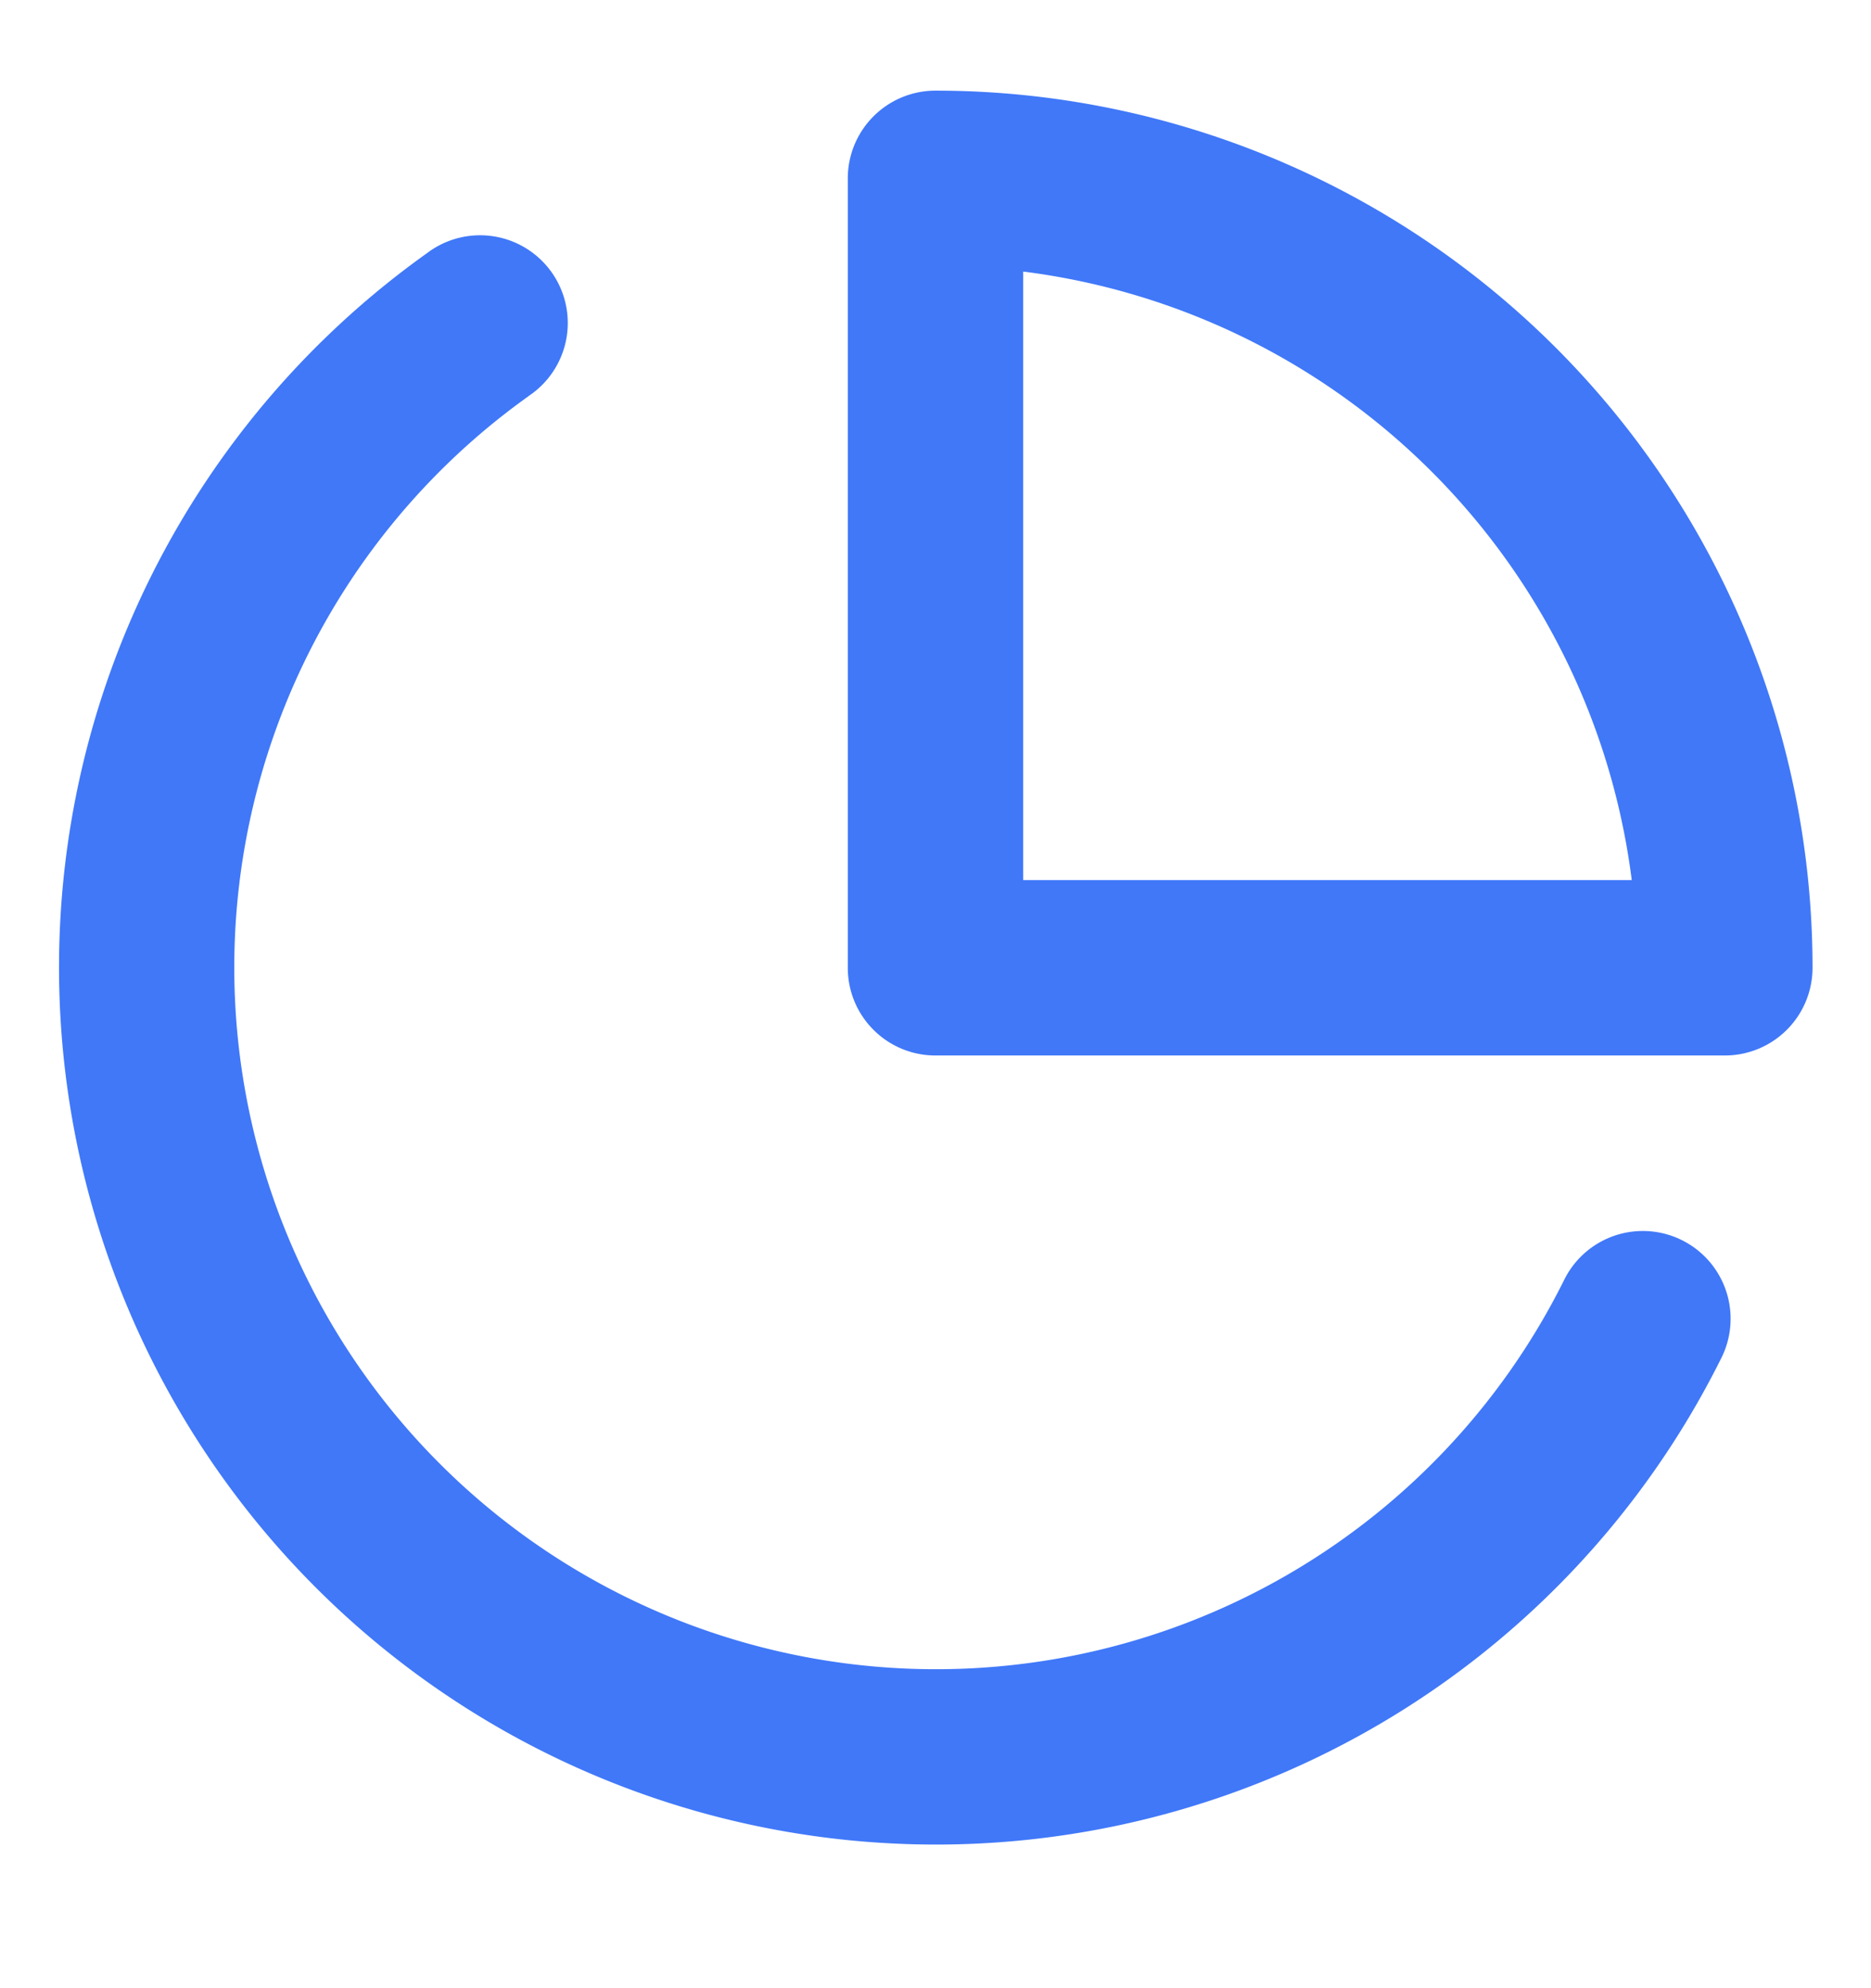
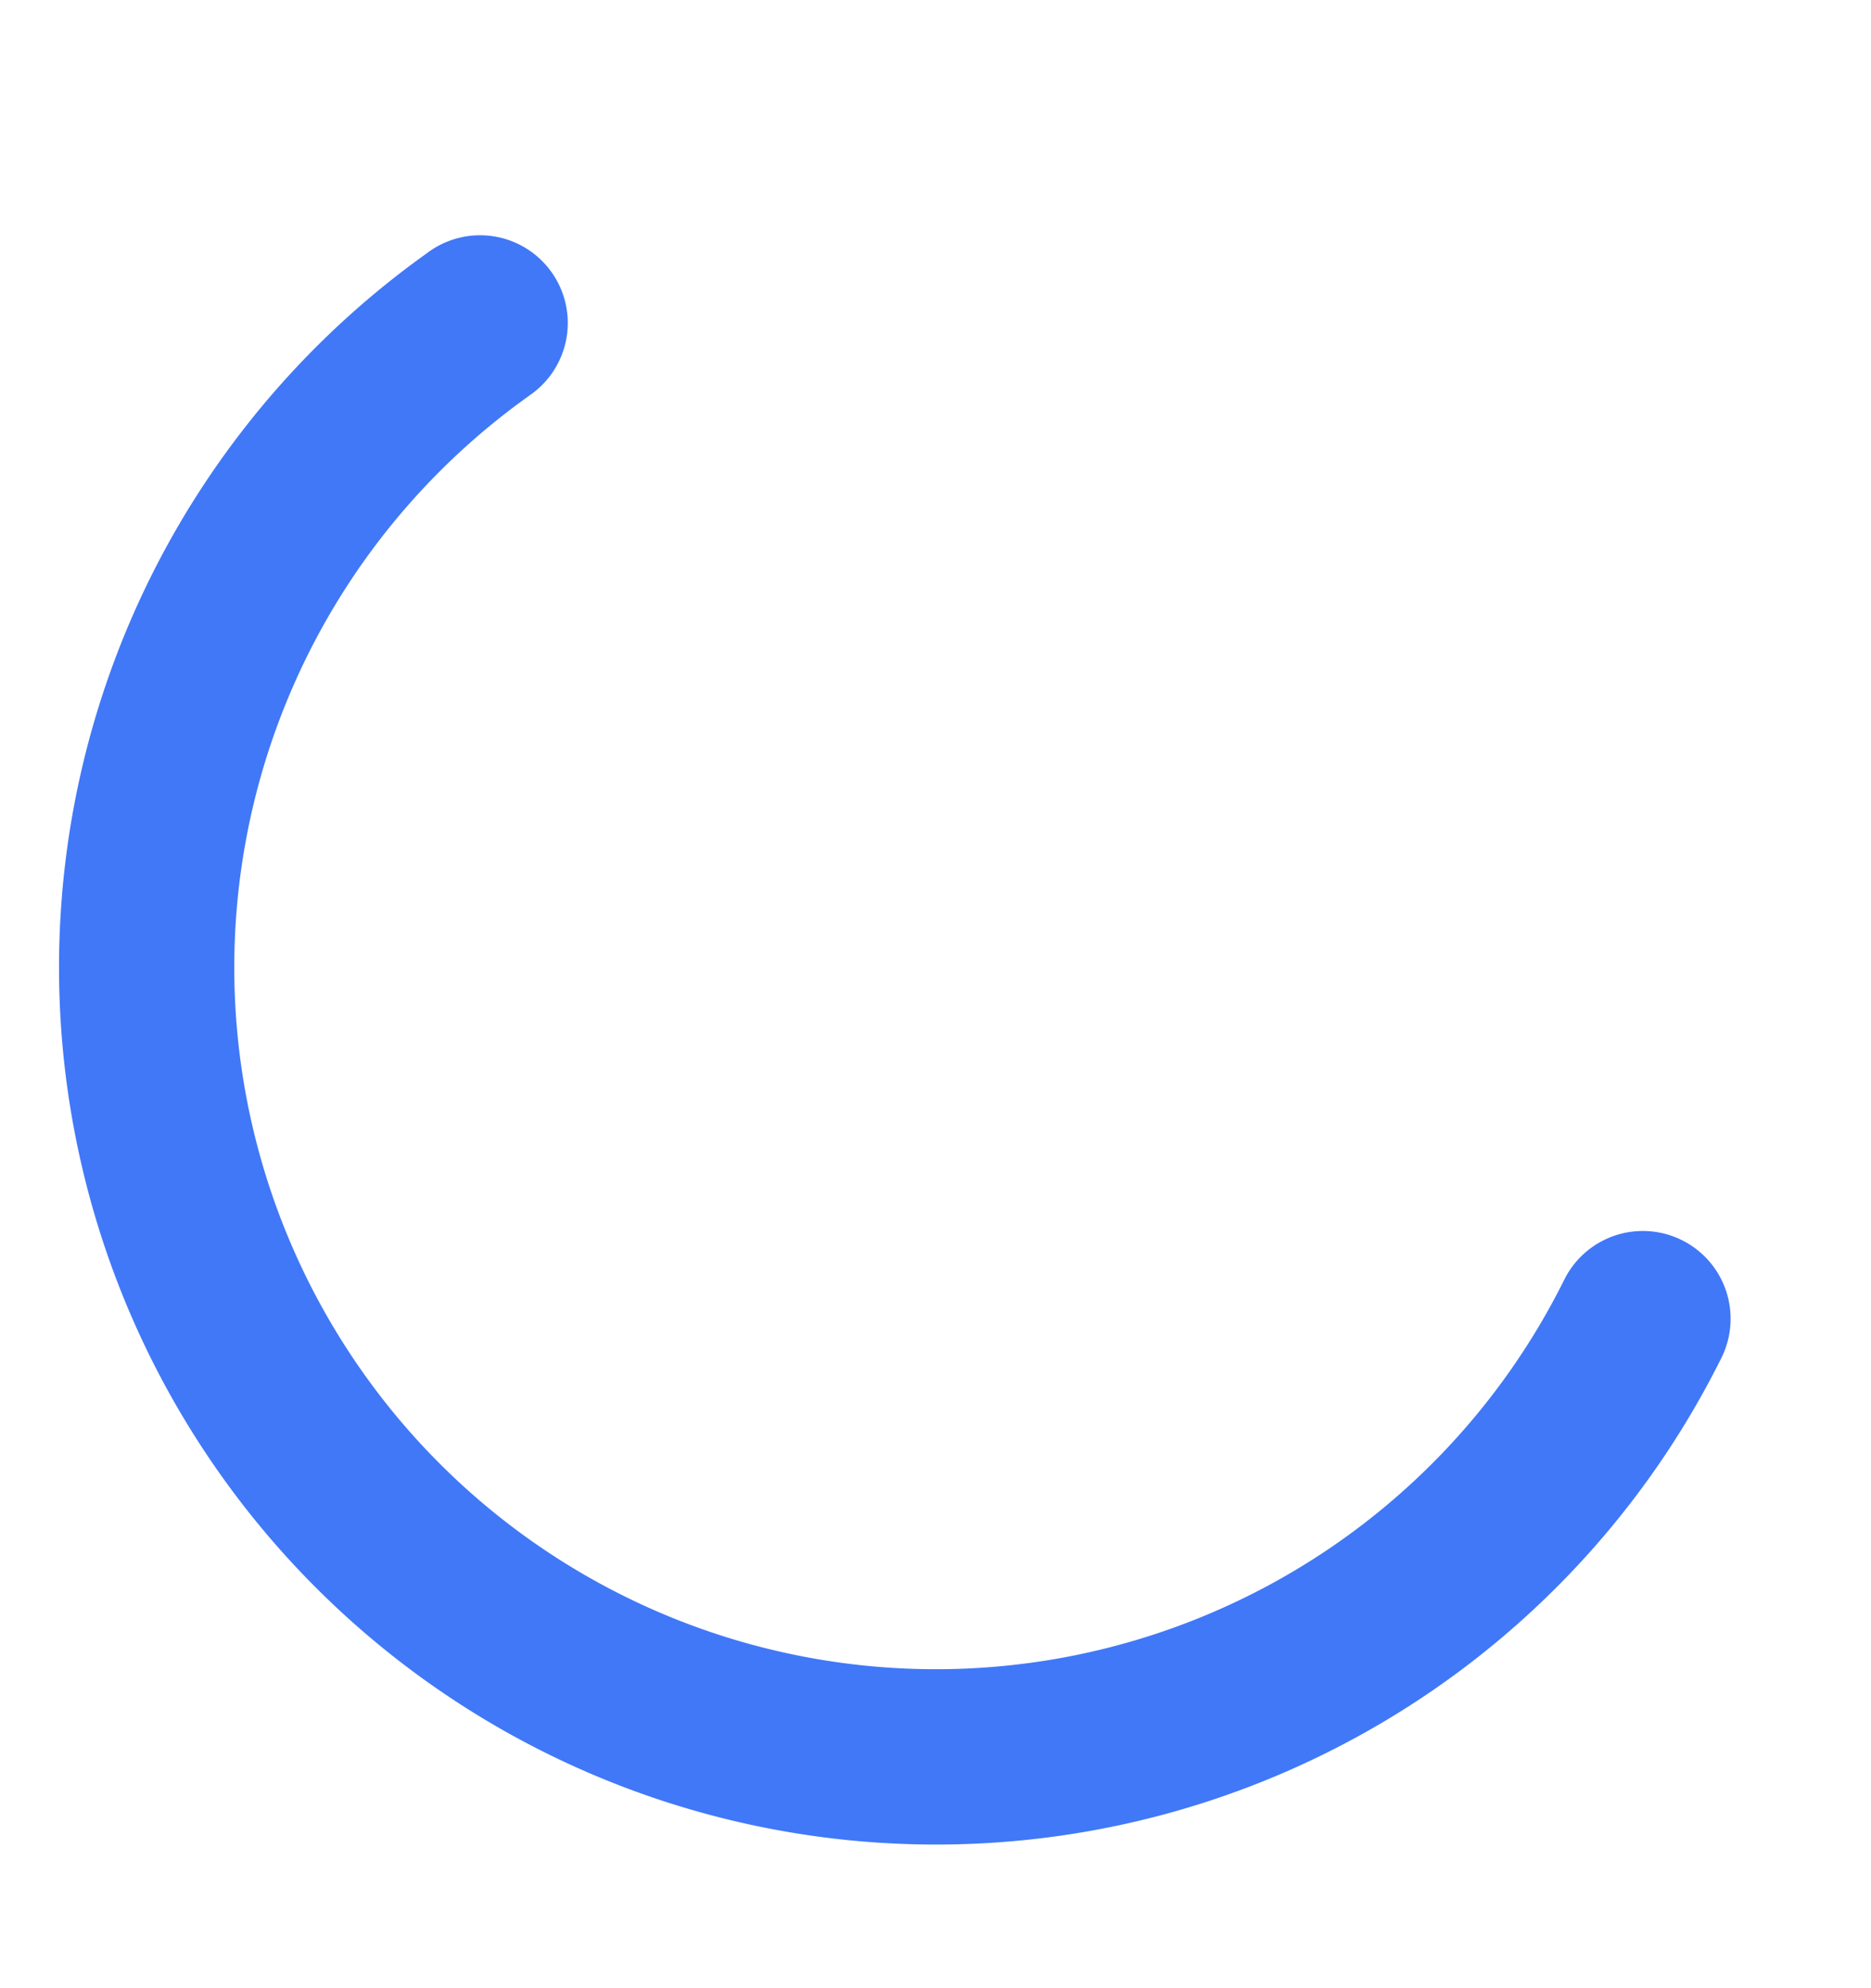
<svg xmlns="http://www.w3.org/2000/svg" width="16" height="17" viewBox="0 0 16 17" fill="none">
-   <path fill-rule="evenodd" clip-rule="evenodd" d="M8 .775a.75.75 0 0 0-.75.75v6.75c0 .415.336.75.75.75h6.75a.75.75 0 0 0 .75-.75A7.5 7.5 0 0 0 8 .775zm.75 6.75V2.322a6.003 6.003 0 0 1 5.204 5.203H8.75z" fill="#4078F8" />
  <path d="M4.521 3.386a.75.75 0 1 0-.87-1.221 7.5 7.5 0 1 0 11.07 9.445.75.75 0 1 0-1.344-.668 6 6 0 1 1-8.855-7.556z" fill="#4078F8" />
</svg>